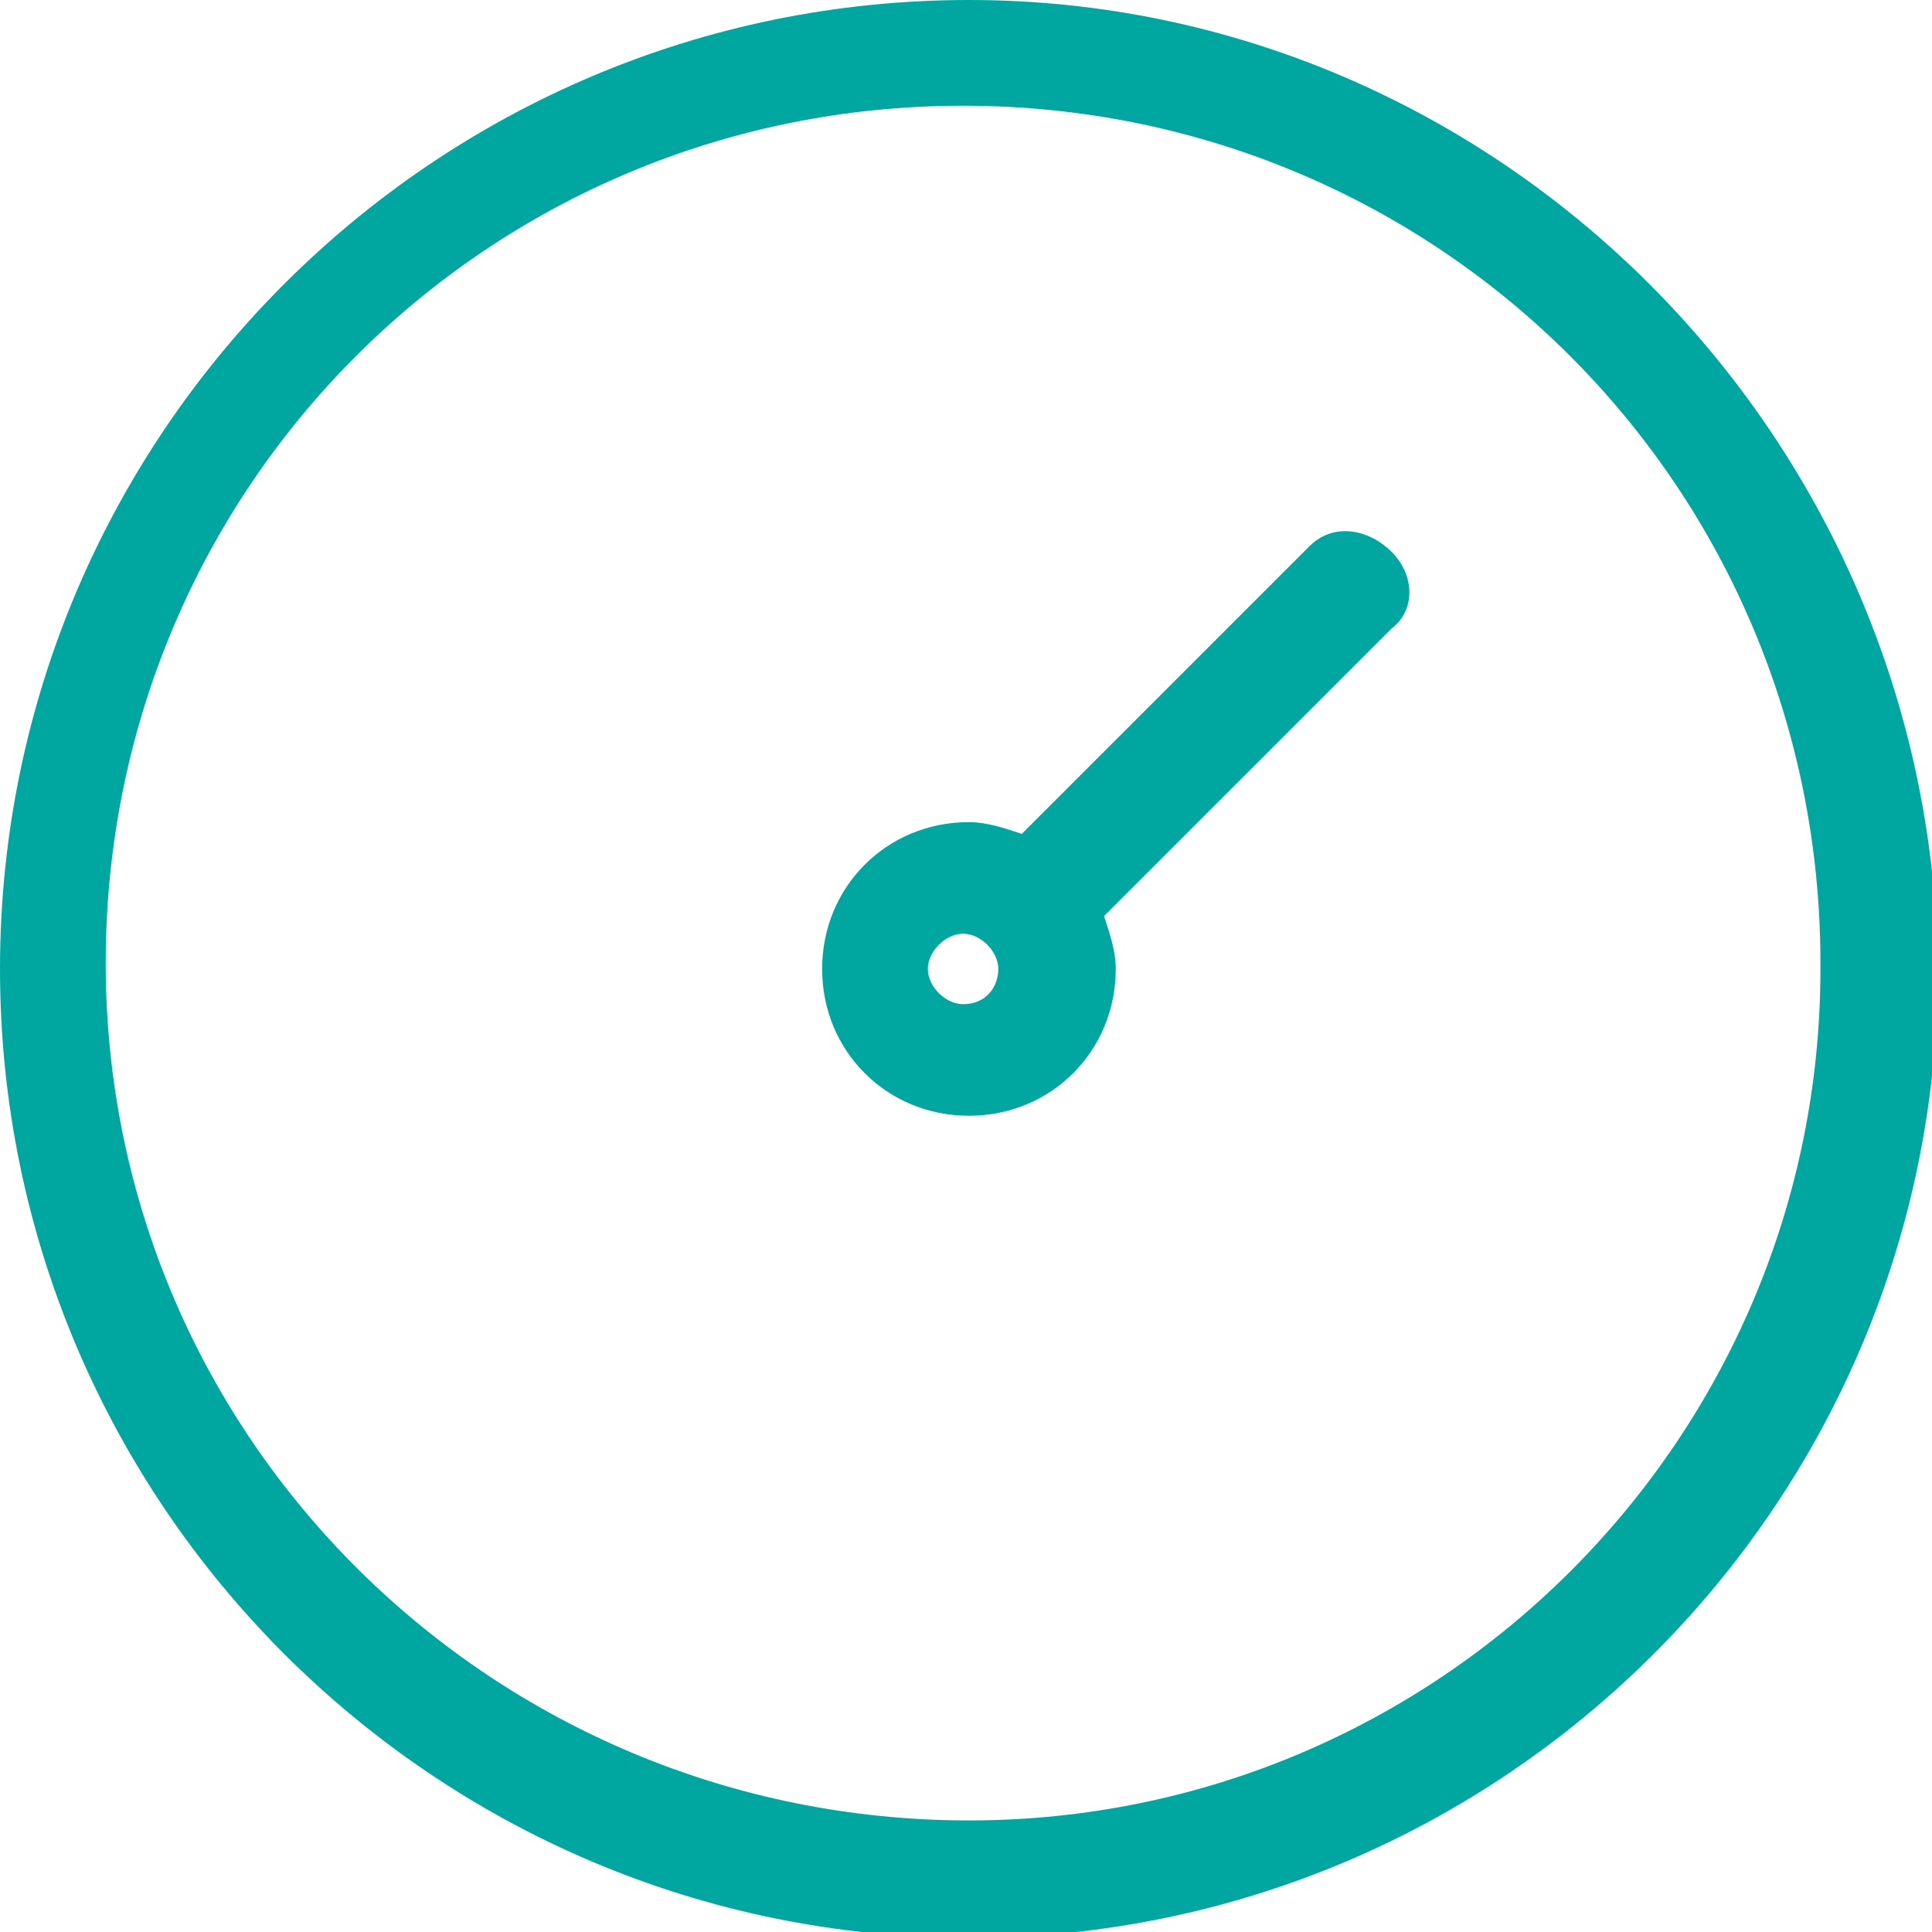
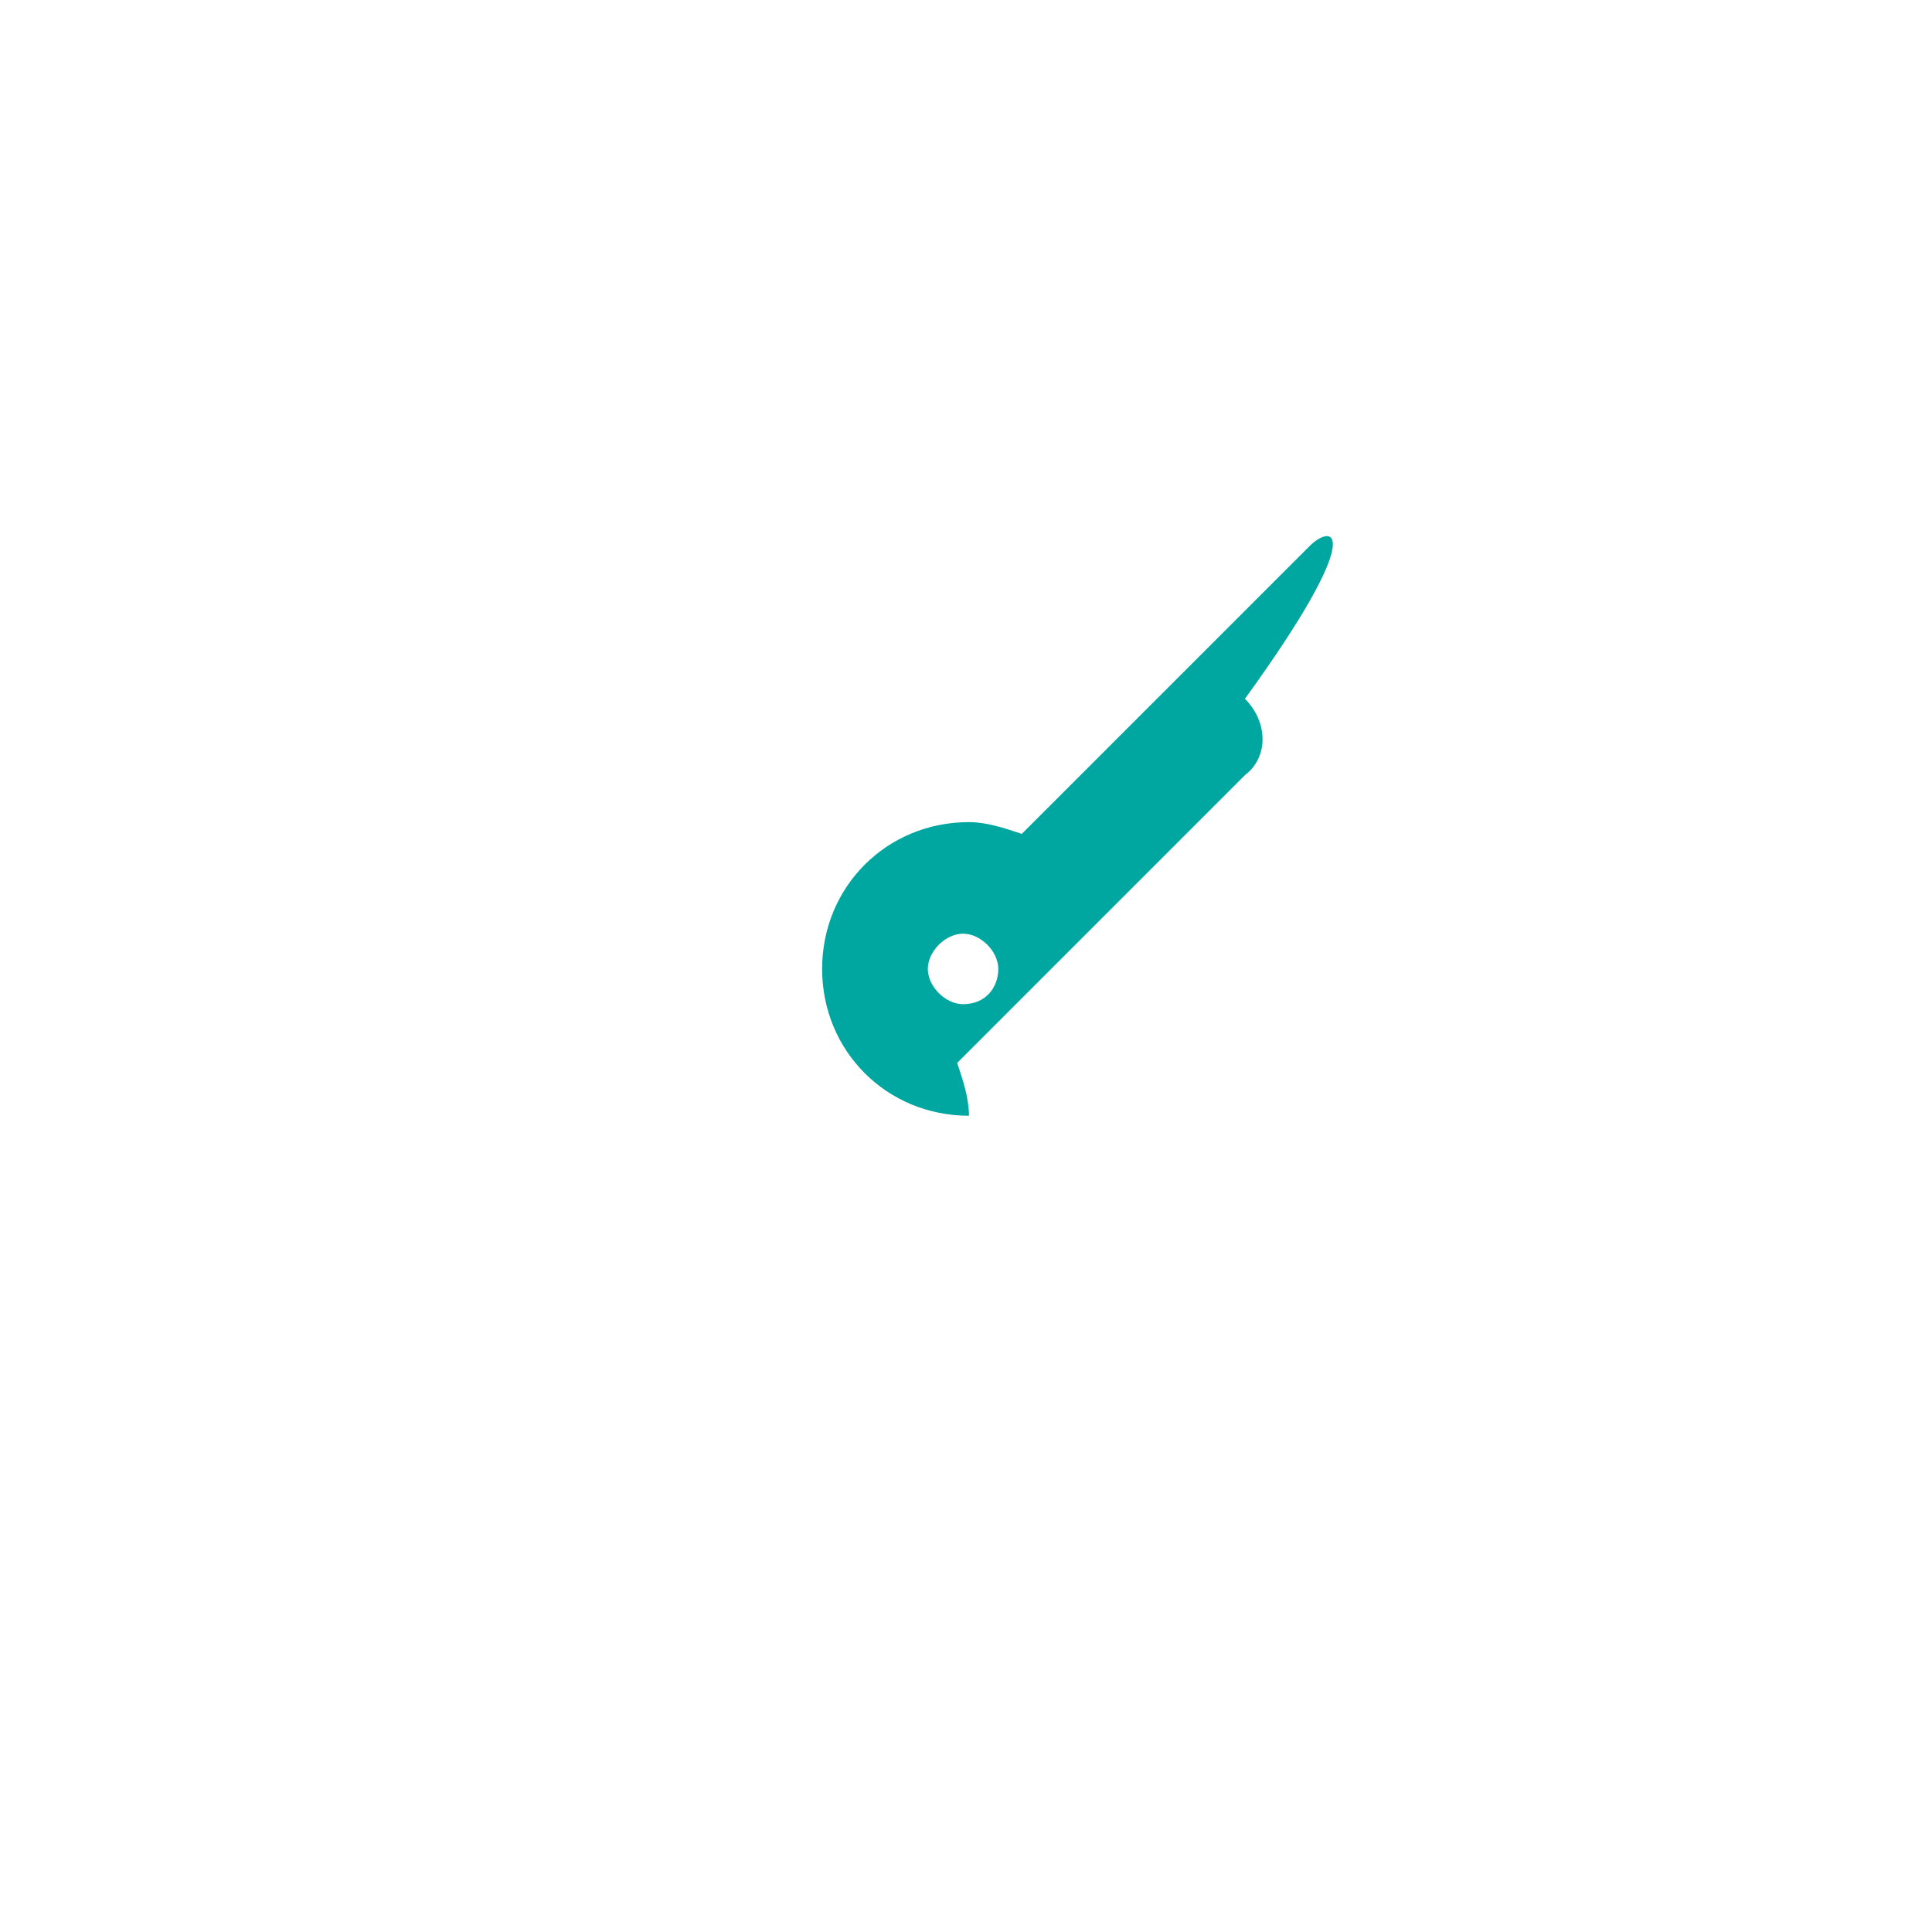
<svg xmlns="http://www.w3.org/2000/svg" version="1.1" id="Calque_1" x="0px" y="0px" viewBox="0 0 32.9 32.9" style="enable-background:new 0 0 32.9 32.9;" xml:space="preserve">
  <style type="text/css">
	.st0{fill:#00A7A0;}
</style>
  <title>pression</title>
  <g>
    <g id="Calque_1-2">
-       <path class="st0" d="M16.5,0C7.4,0,0,7.4,0,16.5s7.4,16.5,16.5,16.5s16.5-7.4,16.5-16.5c0,0,0,0,0,0C32.9,7.4,25.5,0,16.5,0z     M16.5,31C8.4,31,1.8,24.5,1.8,16.4S8.3,1.8,16.4,1.8S31,8.3,31,16.4c0,0,0,0.1,0,0.1C31,24.5,24.5,31,16.5,31z" />
-       <path class="st0" d="M22.3,9.3l-4.9,4.9c-0.3-0.1-0.6-0.2-0.9-0.2c-1.4,0-2.5,1.1-2.5,2.5s1.1,2.5,2.5,2.5s2.5-1.1,2.5-2.5    c0-0.3-0.1-0.6-0.2-0.9l4.9-4.9c0.4-0.3,0.4-0.9,0-1.3c0,0,0,0,0,0C23.3,9,22.7,8.9,22.3,9.3z M16.4,17.1c-0.3,0-0.6-0.3-0.6-0.6    c0-0.3,0.3-0.6,0.6-0.6c0.3,0,0.6,0.3,0.6,0.6S16.8,17.1,16.4,17.1z" />
+       <path class="st0" d="M22.3,9.3l-4.9,4.9c-0.3-0.1-0.6-0.2-0.9-0.2c-1.4,0-2.5,1.1-2.5,2.5s1.1,2.5,2.5,2.5c0-0.3-0.1-0.6-0.2-0.9l4.9-4.9c0.4-0.3,0.4-0.9,0-1.3c0,0,0,0,0,0C23.3,9,22.7,8.9,22.3,9.3z M16.4,17.1c-0.3,0-0.6-0.3-0.6-0.6    c0-0.3,0.3-0.6,0.6-0.6c0.3,0,0.6,0.3,0.6,0.6S16.8,17.1,16.4,17.1z" />
    </g>
  </g>
</svg>